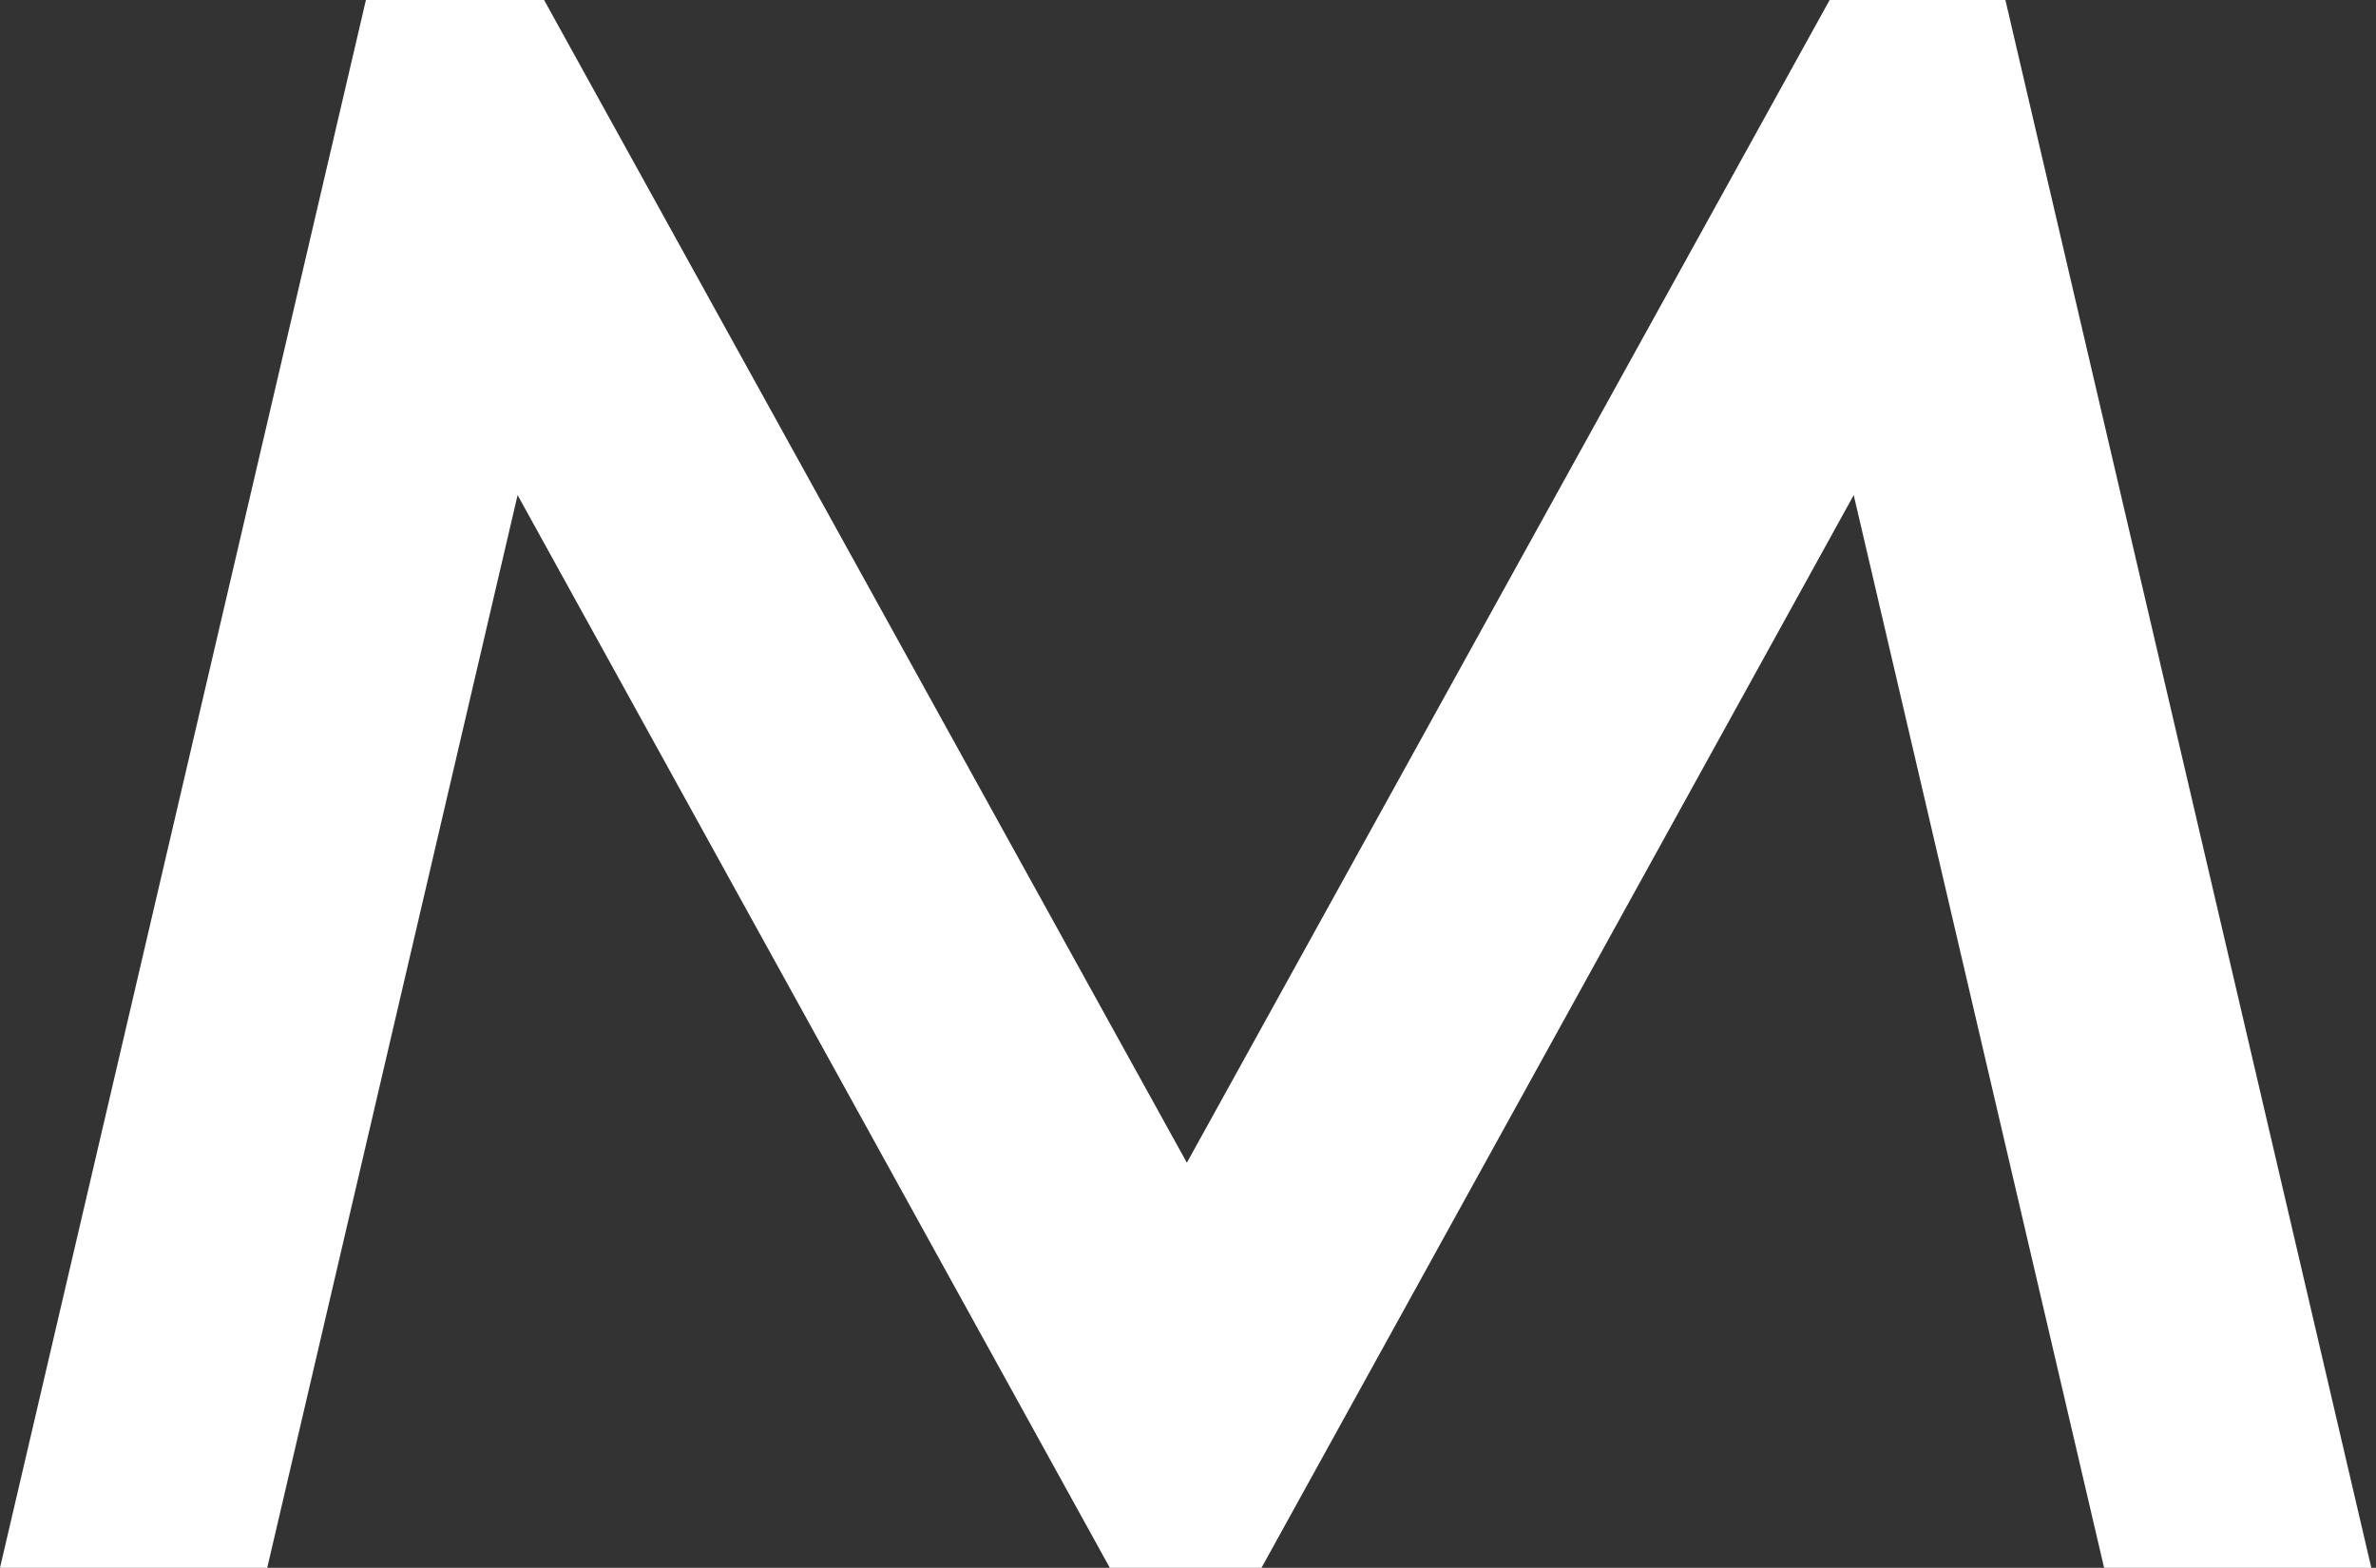
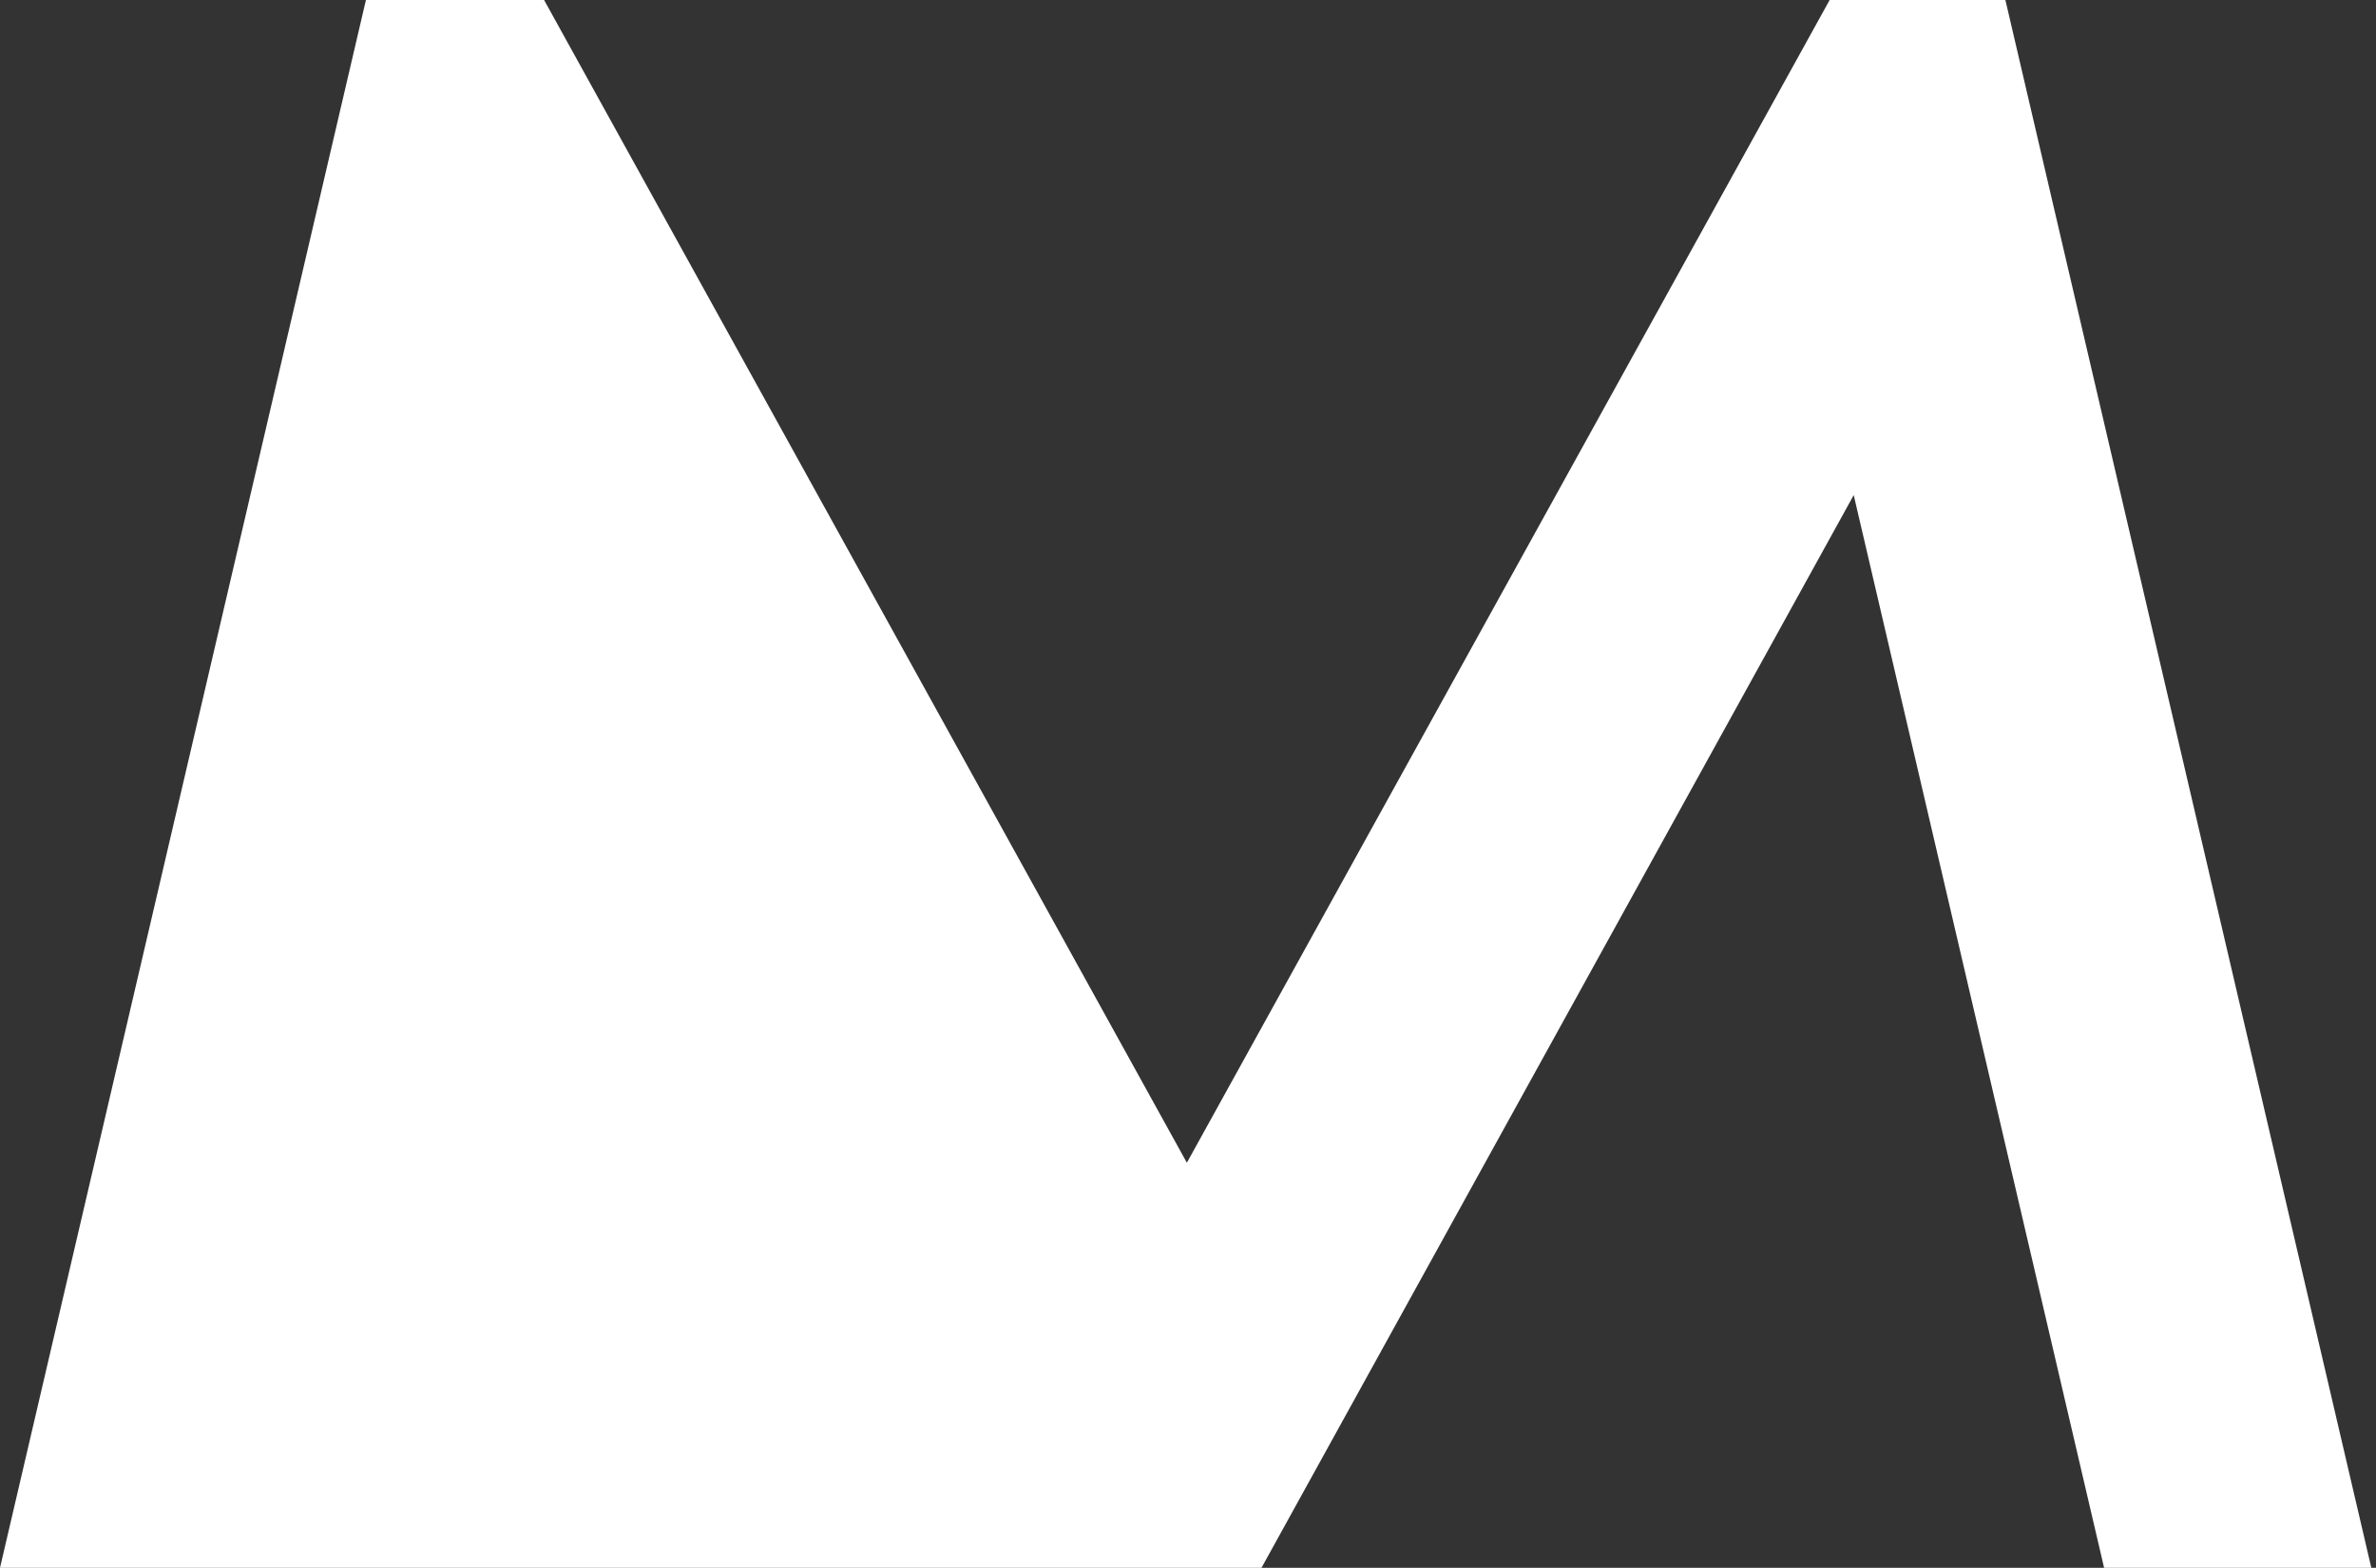
<svg xmlns="http://www.w3.org/2000/svg" width="494" height="326" viewBox="0 0 494 326" fill="none">
  <rect x="0" y="0" width="494" height="326" fill="#333333" stroke="none" />
-   <path d="M113.121 0L246.764 241.771L380.407 0H416.946L493.027 326H437.468L385.412 102.947L262.28 326H230.747L107.615 102.947L55.56 326H0L76.081 0H113.121Z" fill="white" />
+   <path d="M113.121 0L246.764 241.771L380.407 0H416.946L493.027 326H437.468L385.412 102.947L262.28 326H230.747L55.56 326H0L76.081 0H113.121Z" fill="white" />
</svg>